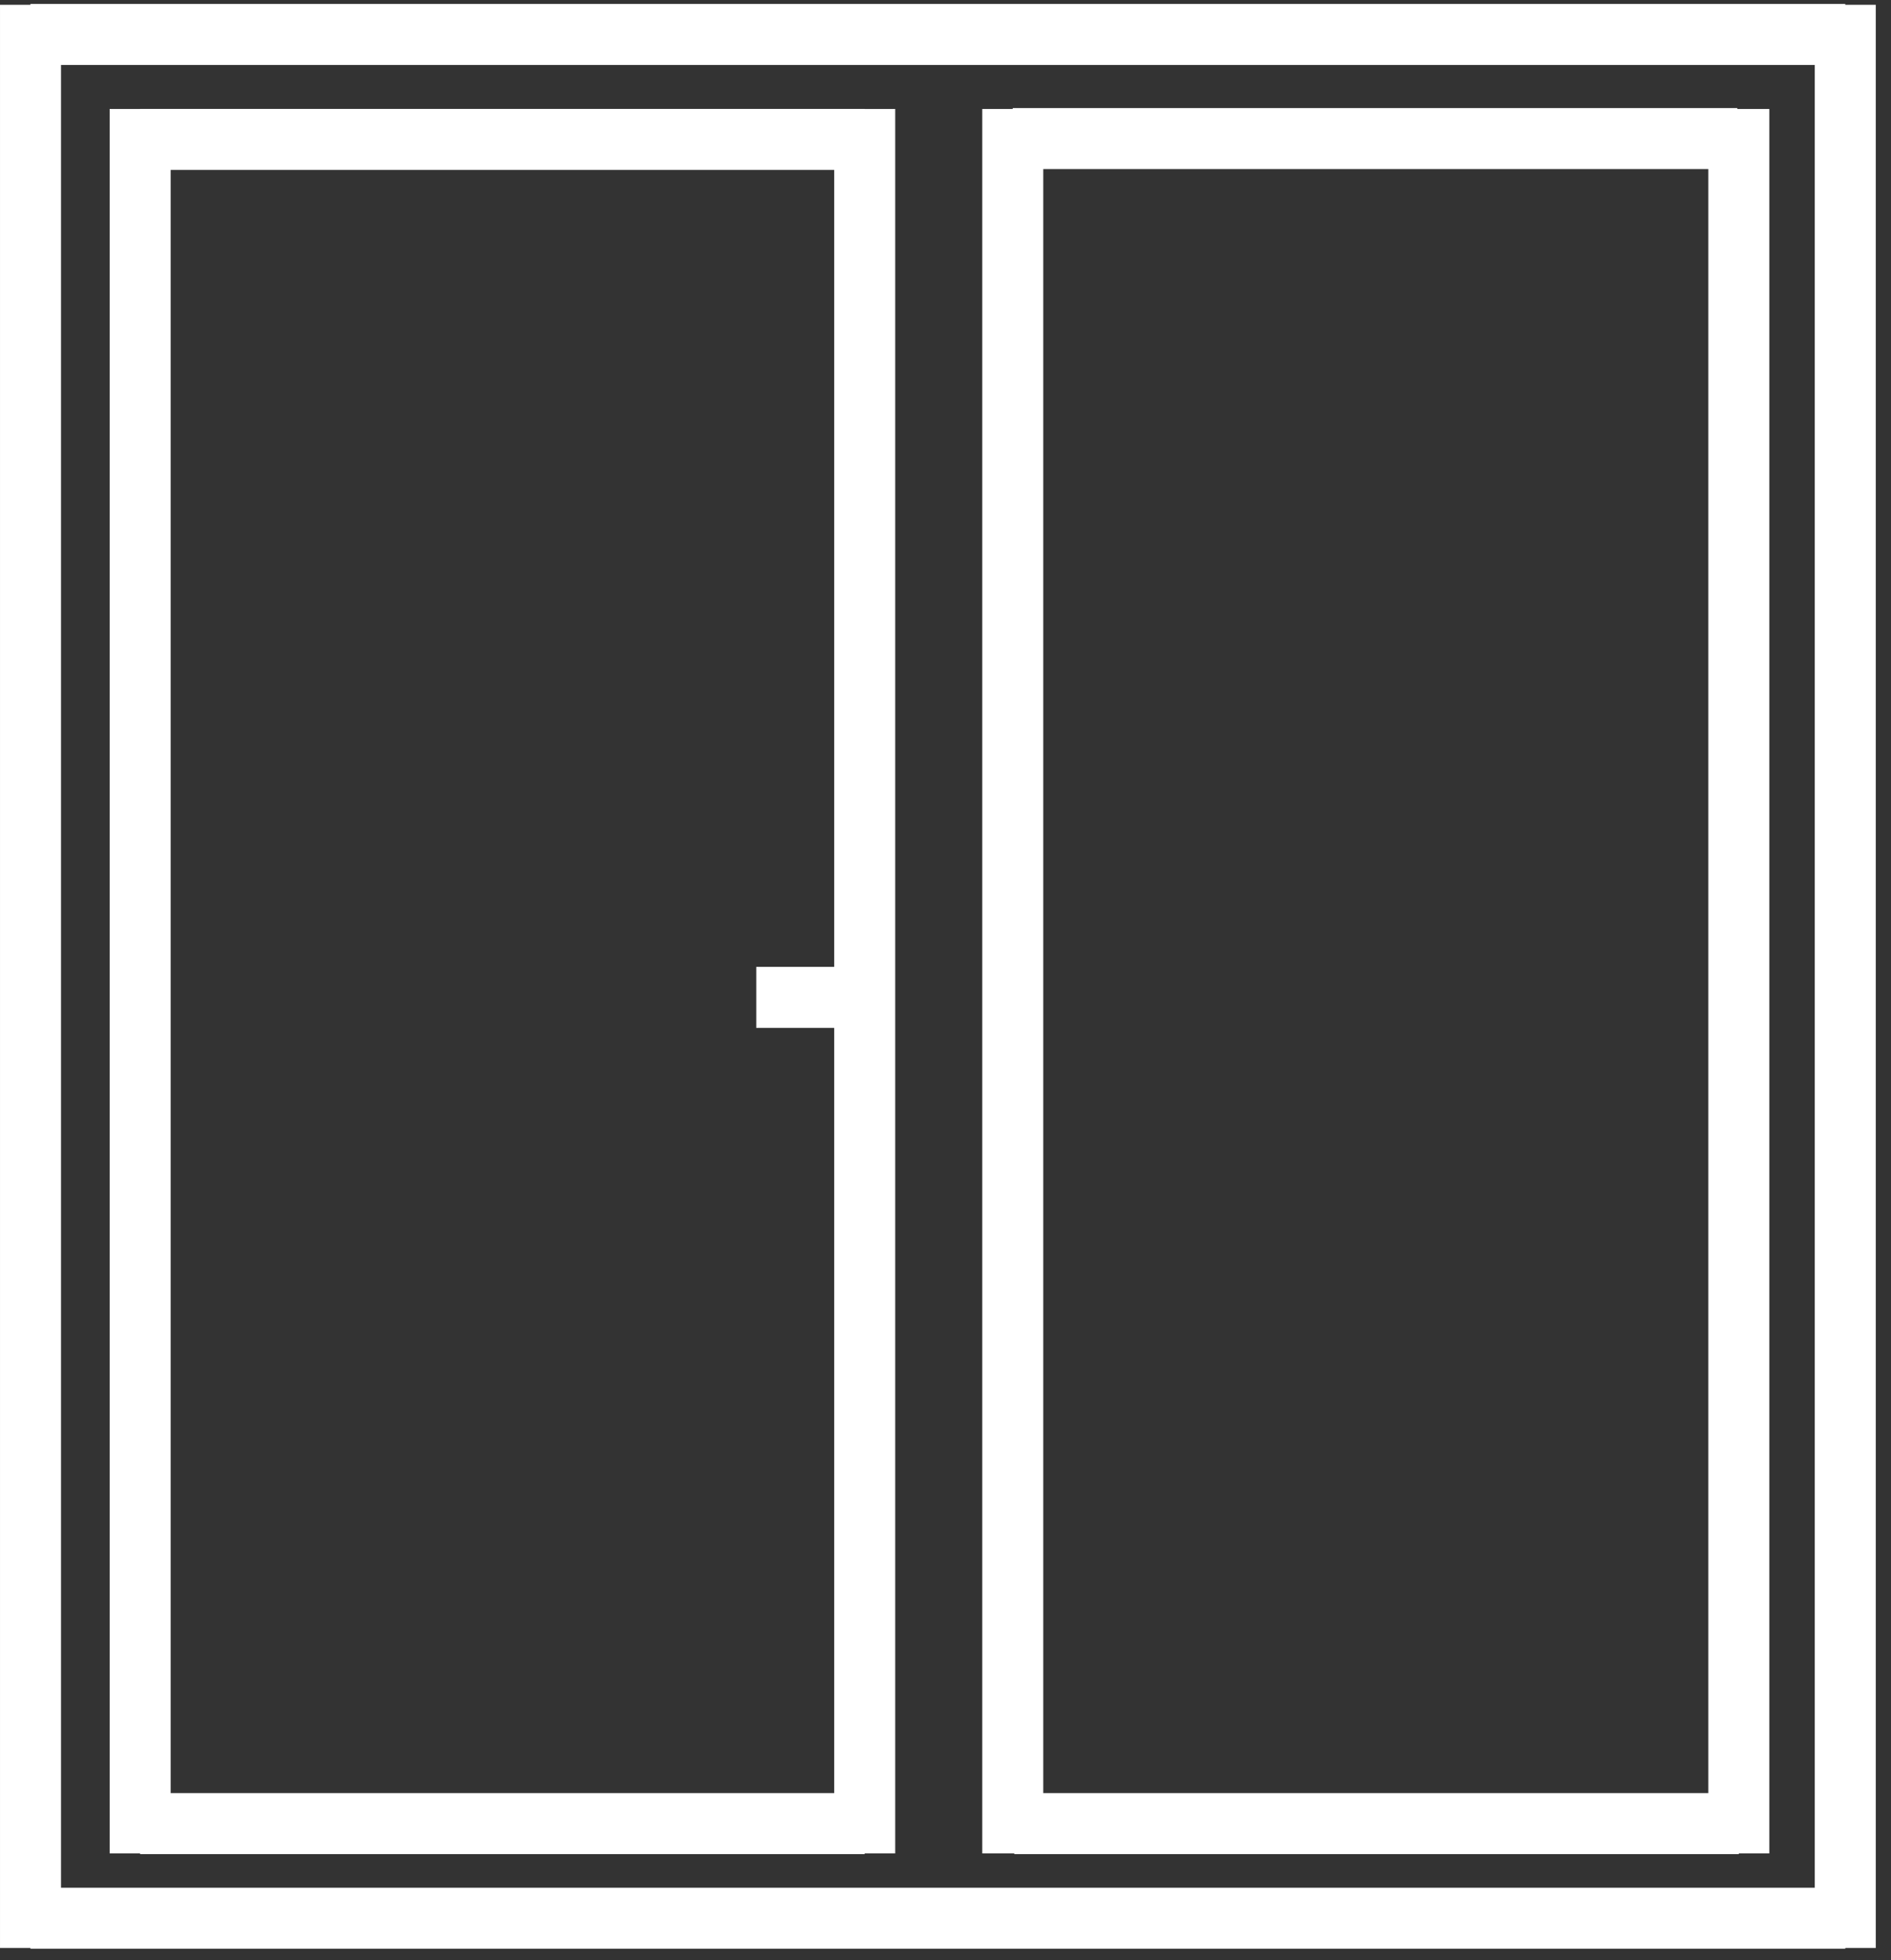
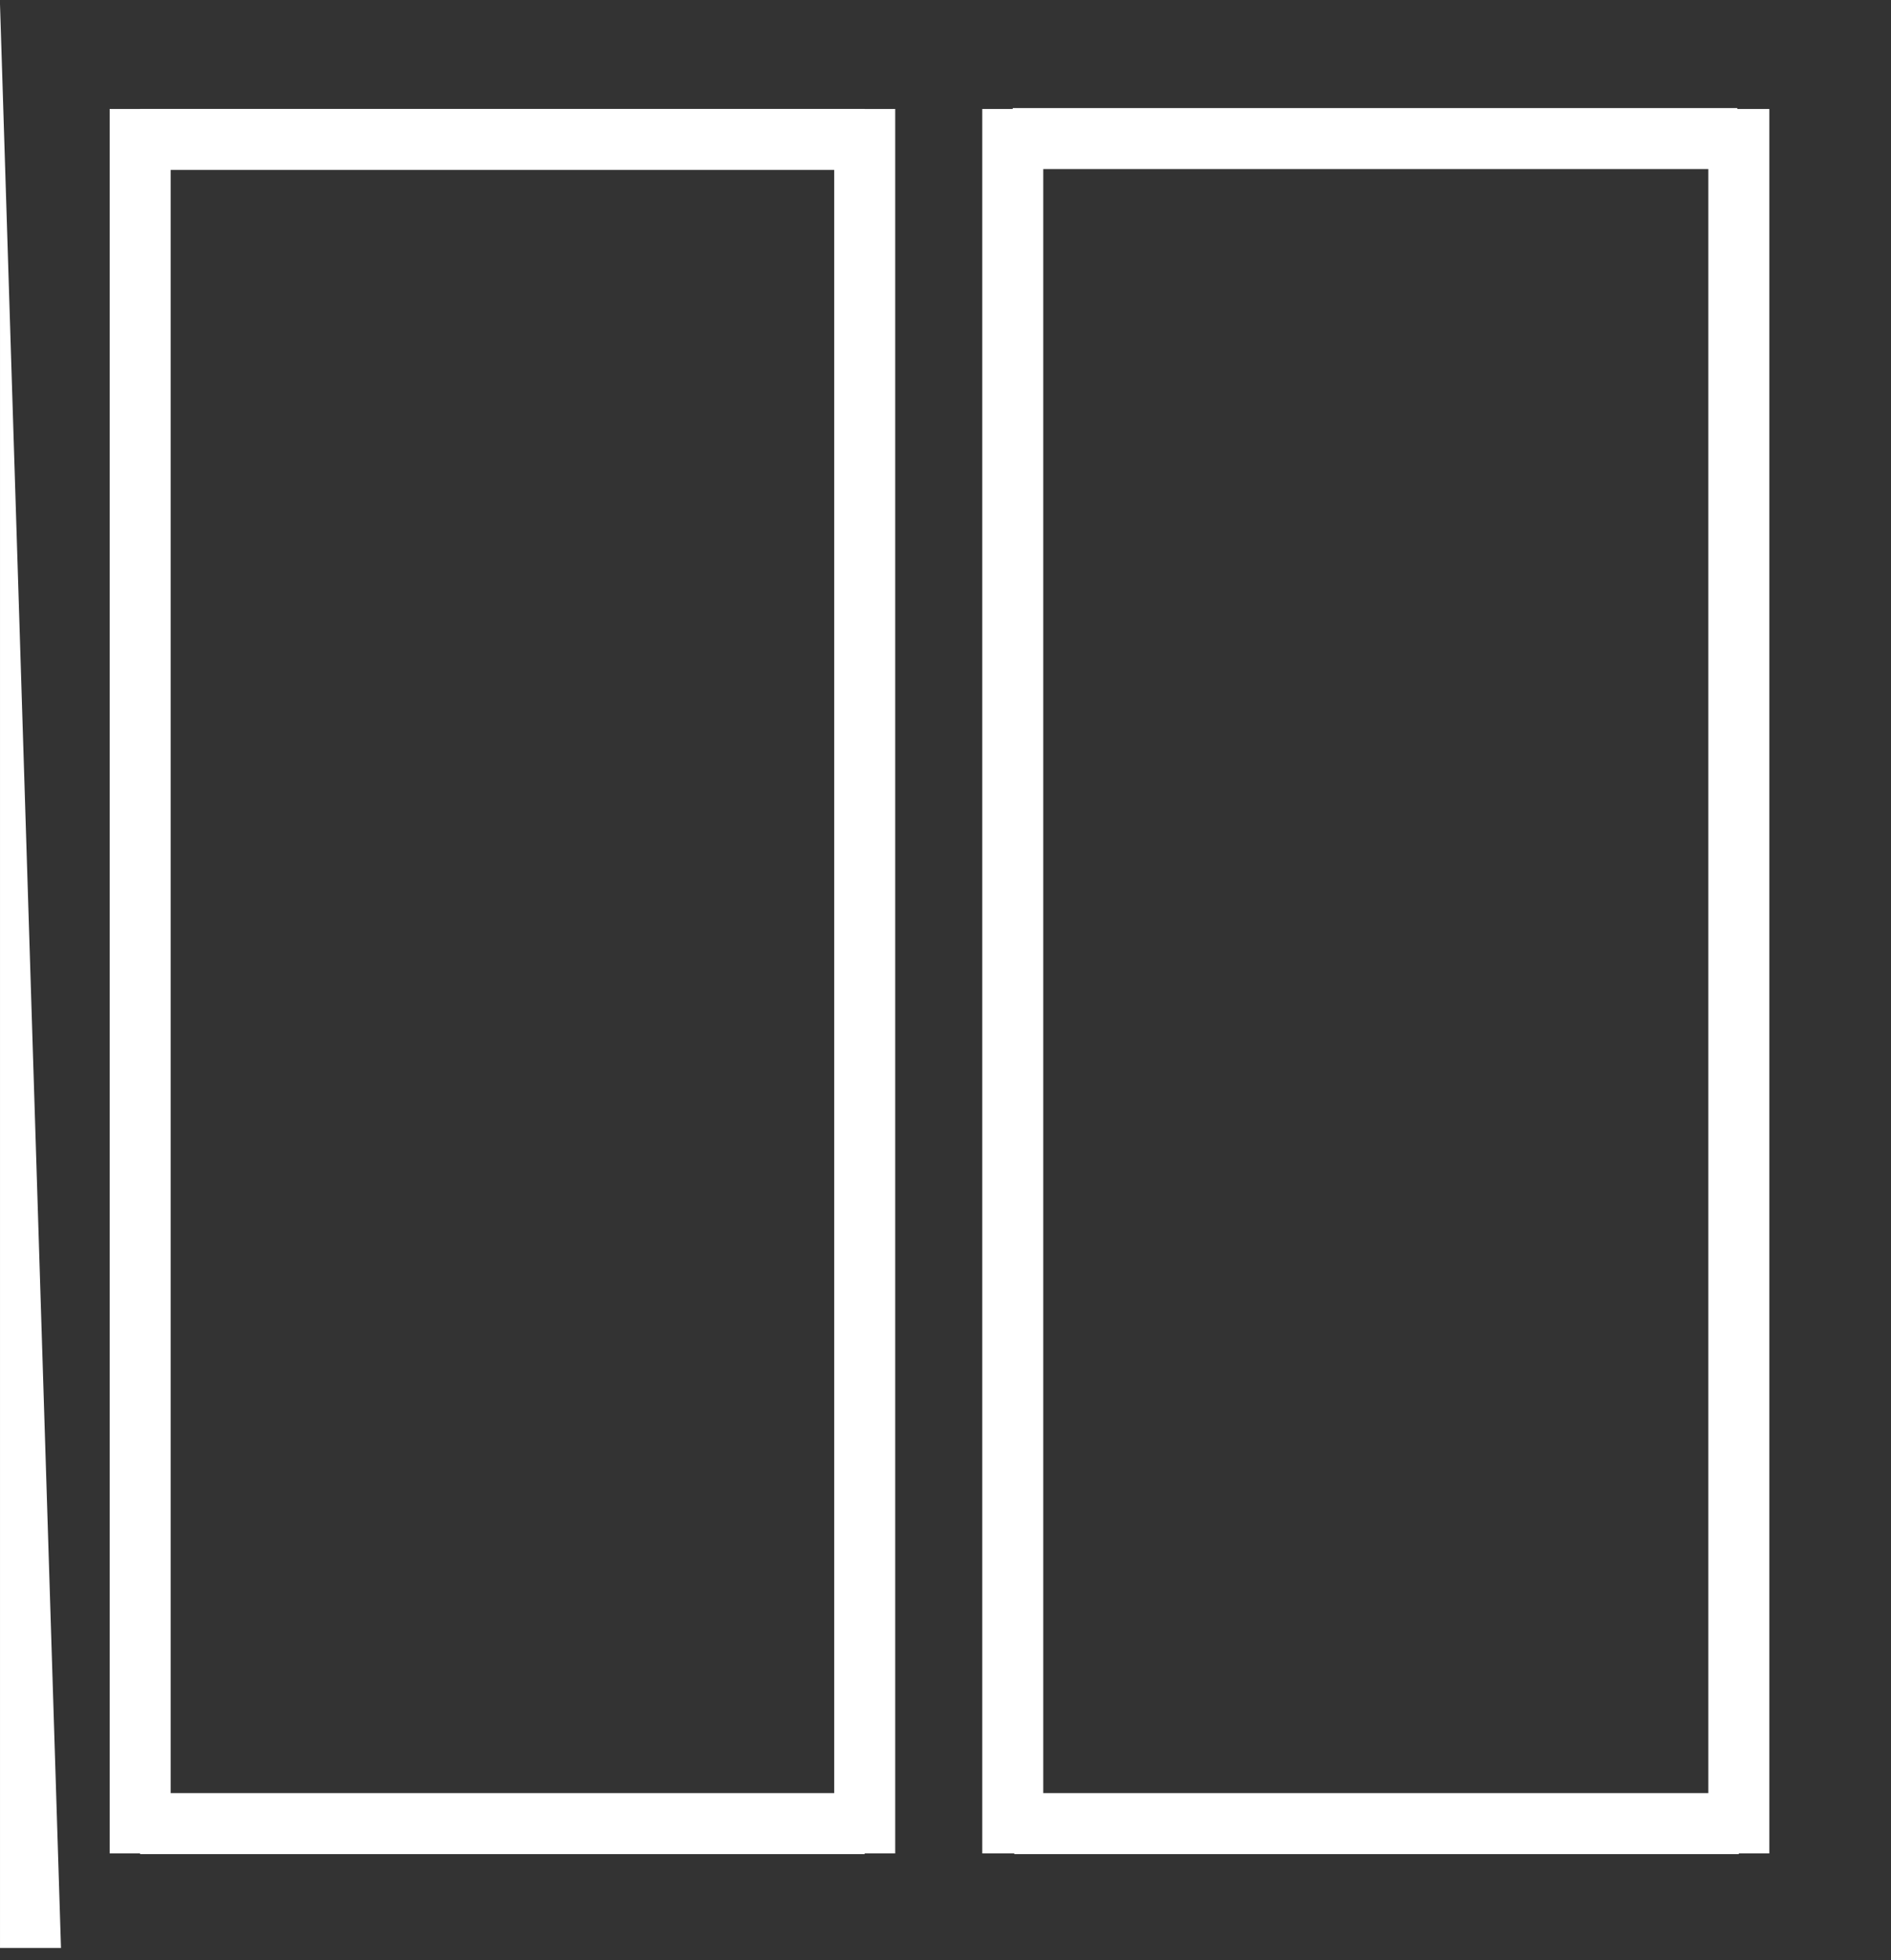
<svg xmlns="http://www.w3.org/2000/svg" width="247" zoomAndPan="magnify" viewBox="0 0 185.25 192" height="256" preserveAspectRatio="xMidYMid meet" version="1.0">
  <rect x="0" y="0" width="185.25" height="192" fill="#333333" stroke="none" />
  <defs>
    <clipPath id="2b3ebc285a">
-       <path d="M 0 0.387 L 184 0.387 L 184 7 L 0 7 Z M 0 0.387 " clip-rule="nonzero" />
-     </clipPath>
+       </clipPath>
    <clipPath id="c0188553ff">
-       <path d="M 0 0.387 L 6 0.387 L 6 191.613 L 0 191.613 Z M 0 0.387 " clip-rule="nonzero" />
+       <path d="M 0 0.387 L 6 191.613 L 0 191.613 Z M 0 0.387 " clip-rule="nonzero" />
    </clipPath>
    <clipPath id="da062c9f12">
-       <path d="M 177 0.387 L 184 0.387 L 184 191.613 L 177 191.613 Z M 177 0.387 " clip-rule="nonzero" />
-     </clipPath>
+       </clipPath>
  </defs>
  <g clip-path="url(#2b3ebc285a)">
-     <path stroke-linecap="butt" transform="matrix(-0.747, 0, 0, -0.747, 180.768, 6.363)" fill="none" stroke-linejoin="miter" d="M -0.002 4 L 237.999 4 " stroke="#ffffff" stroke-width="8" stroke-opacity="1" stroke-miterlimit="4" />
-   </g>
+     </g>
  <g clip-path="url(#c0188553ff)">
    <path stroke-linecap="butt" transform="matrix(0, 0.747, -0.747, 0, 5.975, 0.47)" fill="none" stroke-linejoin="miter" d="M -0.002 3.998 L 254.817 3.998 " stroke="#ffffff" stroke-width="8" stroke-opacity="1" stroke-miterlimit="4" />
  </g>
  <g clip-path="url(#da062c9f12)">
    <path stroke-linecap="butt" transform="matrix(0, 0.747, -0.747, 0, 183.756, 0.47)" fill="none" stroke-linejoin="miter" d="M -0.002 3.998 L 254.817 3.998 " stroke="#ffffff" stroke-width="8" stroke-opacity="1" stroke-miterlimit="4" />
  </g>
  <path stroke-linecap="butt" transform="matrix(0, 0.747, -0.747, 0, 102.202, 10.675)" fill="none" stroke-linejoin="miter" d="M 0.001 3.999 L 228.746 3.999 " stroke="#ffffff" stroke-width="8" stroke-opacity="1" stroke-miterlimit="4" />
  <path stroke-linecap="butt" transform="matrix(0, 0.747, -0.747, 0, 87.698, 10.675)" fill="none" stroke-linejoin="miter" d="M 0.001 3.999 L 228.746 3.999 " stroke="#ffffff" stroke-width="8" stroke-opacity="1" stroke-miterlimit="4" />
  <path stroke-linecap="butt" transform="matrix(0, 0.747, -0.747, 0, 16.717, 10.675)" fill="none" stroke-linejoin="miter" d="M 0.001 3.998 L 228.746 3.998 " stroke="#ffffff" stroke-width="8" stroke-opacity="1" stroke-miterlimit="4" />
  <path stroke-linecap="butt" transform="matrix(0, 0.747, -0.747, 0, 173.332, 10.675)" fill="none" stroke-linejoin="miter" d="M 0.001 4 L 228.746 4 " stroke="#ffffff" stroke-width="8" stroke-opacity="1" stroke-miterlimit="4" />
-   <path stroke-linecap="butt" transform="matrix(-0.747, 0, 0, -0.747, 180.768, 190.892)" fill="none" stroke-linejoin="miter" d="M -0.002 4.002 L 237.999 4.002 " stroke="#ffffff" stroke-width="8" stroke-opacity="1" stroke-miterlimit="4" />
  <path stroke-linecap="butt" transform="matrix(-0.747, -0, 0, -0.747, 84.708, 181.621)" fill="none" stroke-linejoin="miter" d="M 0.001 4 L 95.025 4 " stroke="#ffffff" stroke-width="8" stroke-opacity="1" stroke-miterlimit="4" />
-   <path stroke-linecap="butt" transform="matrix(-0.747, 0, 0, -0.747, 84.711, 100.688)" fill="none" stroke-linejoin="miter" d="M -0 4.002 L 14.224 4.002 " stroke="#ffffff" stroke-width="8" stroke-opacity="1" stroke-miterlimit="4" />
  <path stroke-linecap="butt" transform="matrix(-0.747, -0, 0, -0.747, 170.342, 181.621)" fill="none" stroke-linejoin="miter" d="M 0.002 4 L 95.026 4 " stroke="#ffffff" stroke-width="8" stroke-opacity="1" stroke-miterlimit="4" />
  <path stroke-linecap="butt" transform="matrix(-0.747, 0, 0, -0.747, 84.708, 16.646)" fill="none" stroke-linejoin="miter" d="M 0.001 4.003 L 95.025 4.003 " stroke="#ffffff" stroke-width="8" stroke-opacity="1" stroke-miterlimit="4" />
  <path stroke-linecap="butt" transform="matrix(-0.747, 0, 0, -0.747, 170.194, 16.564)" fill="none" stroke-linejoin="miter" d="M -0.002 4.002 L 95.027 4.002 " stroke="#ffffff" stroke-width="8" stroke-opacity="1" stroke-miterlimit="4" />
</svg>